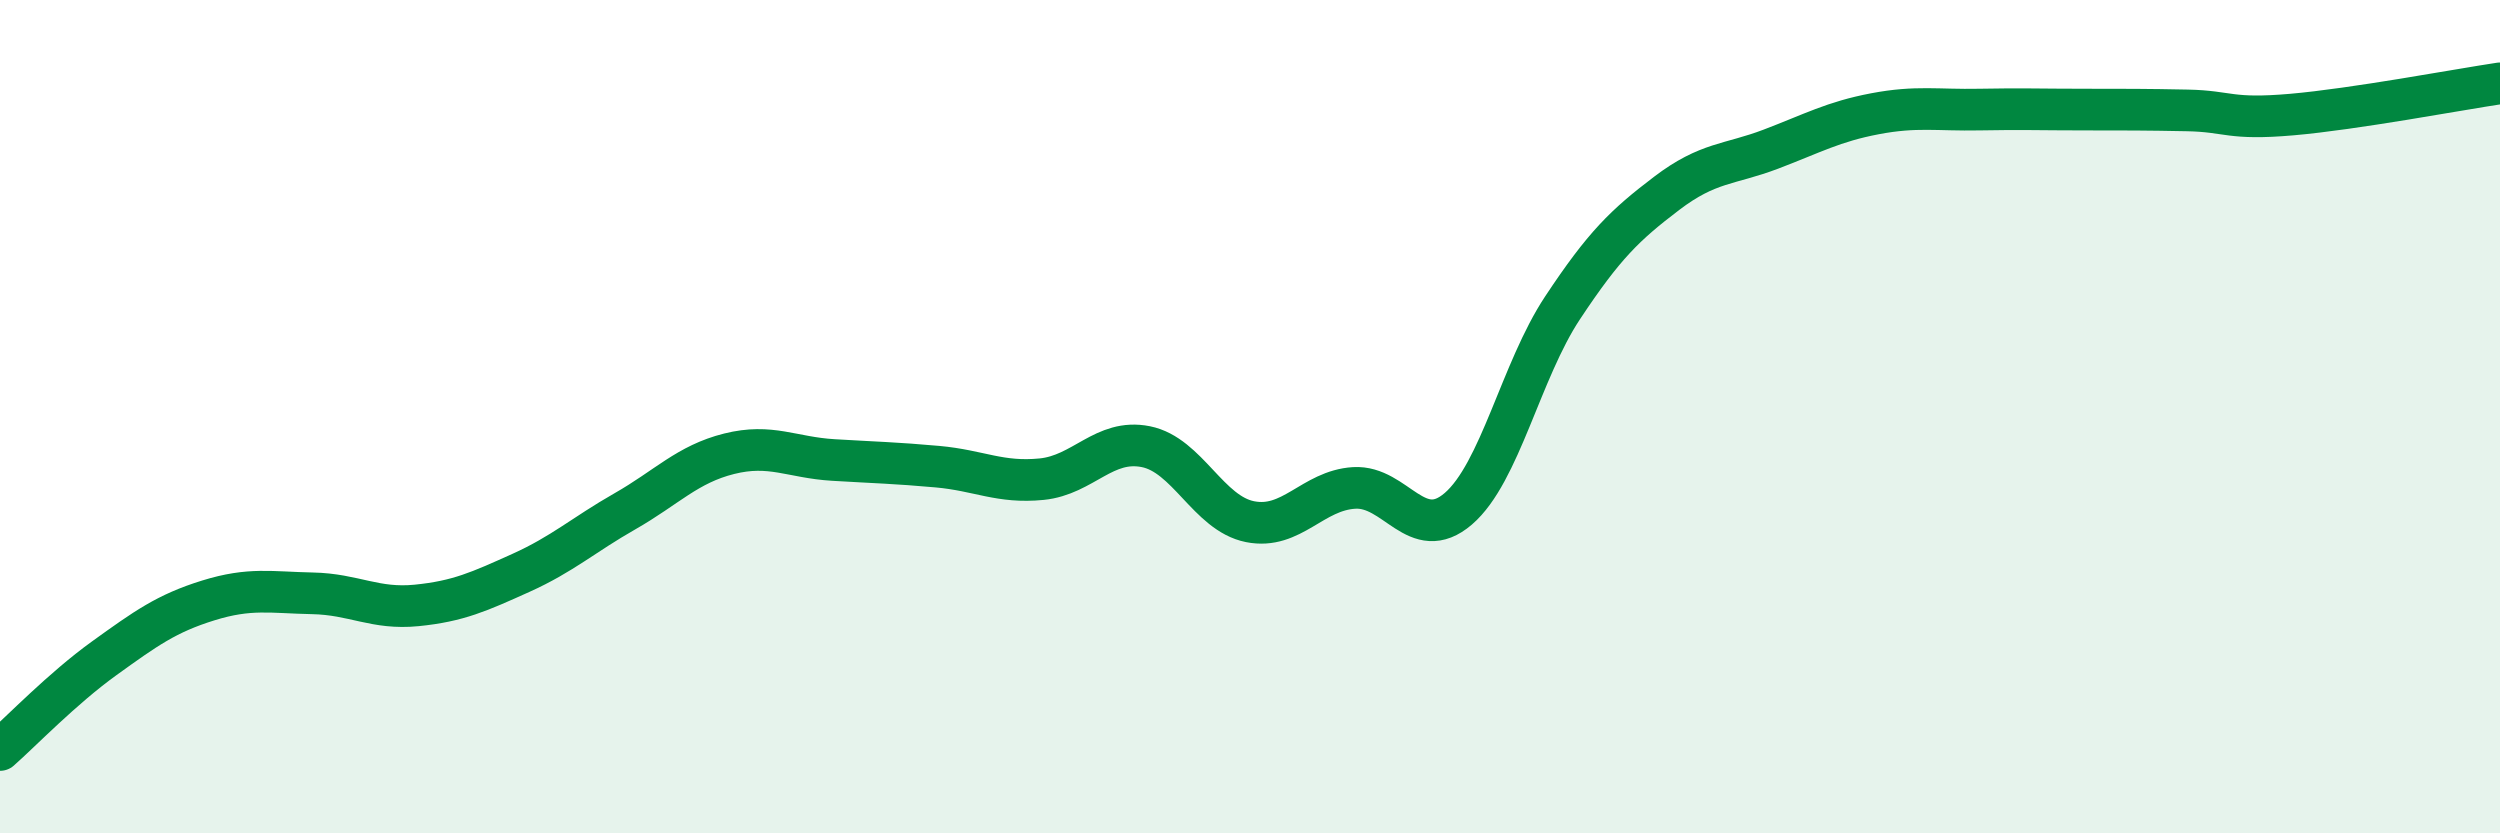
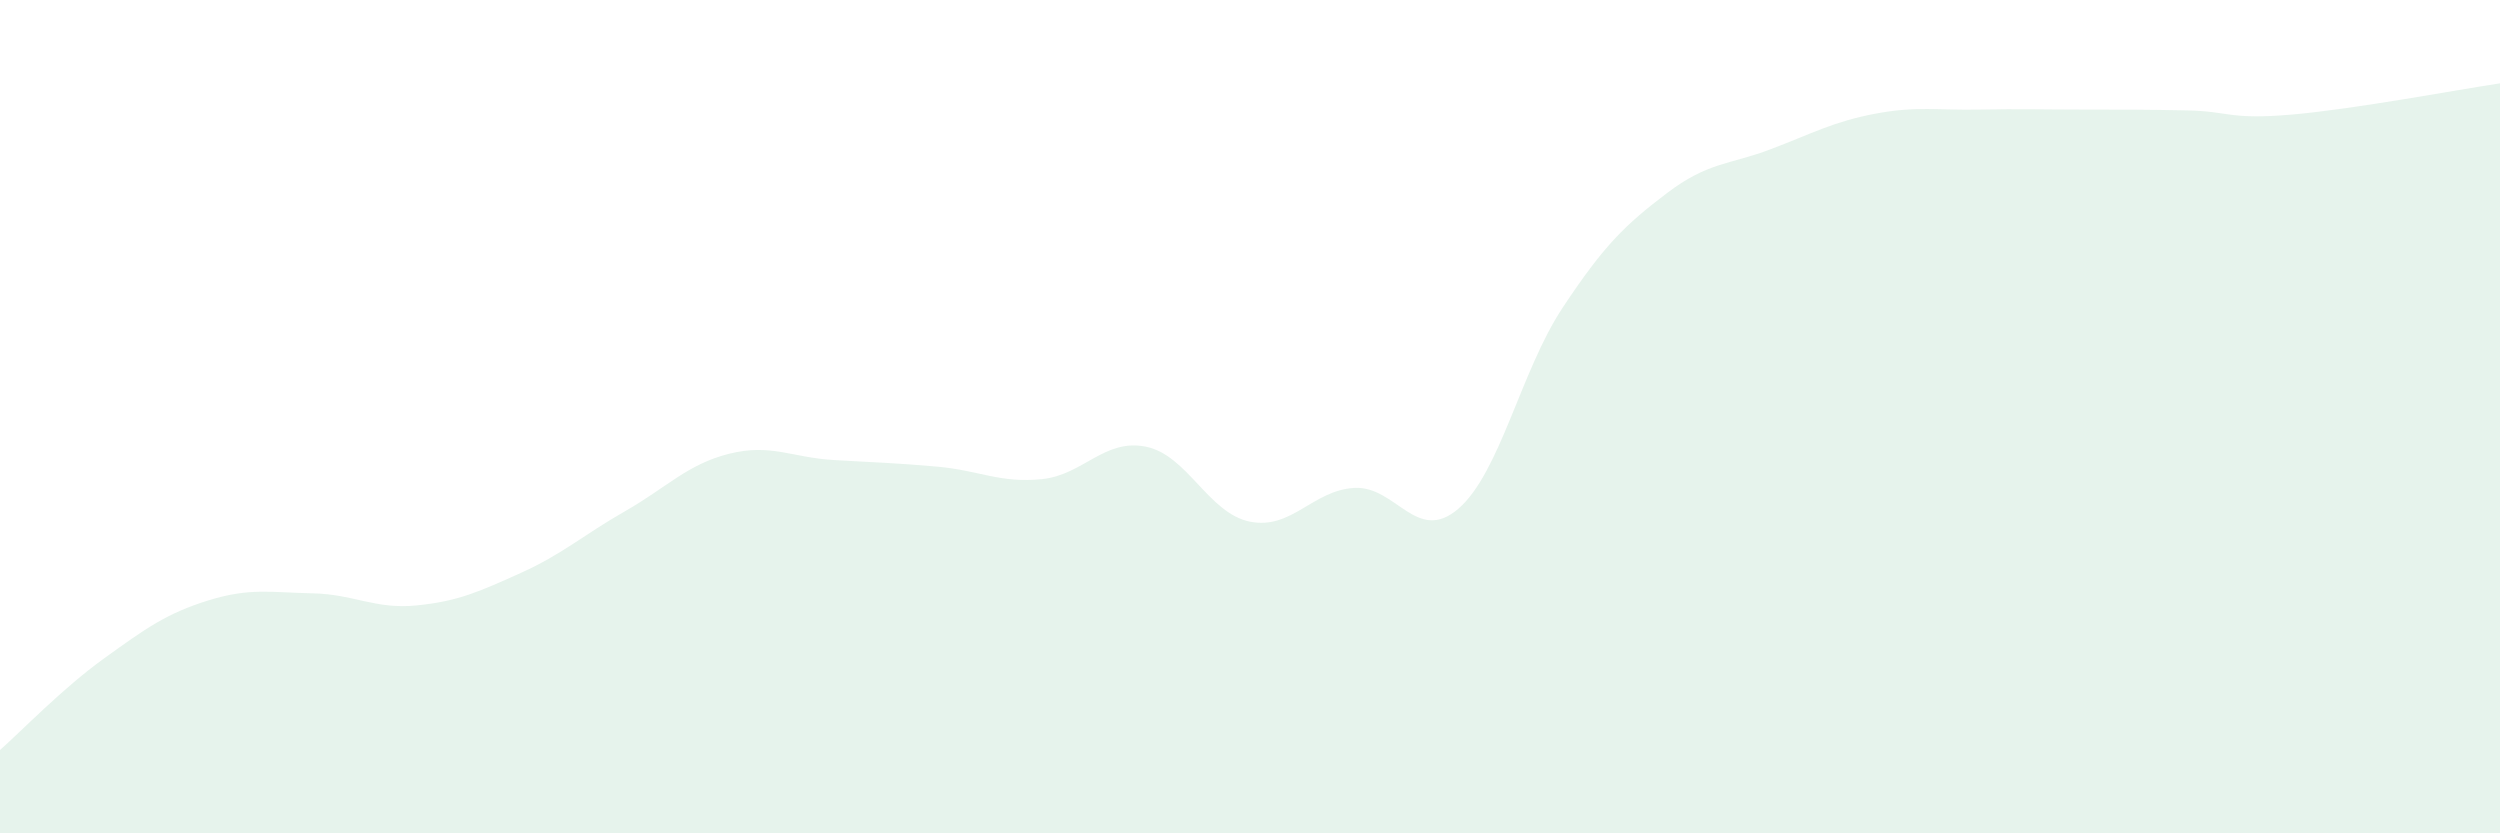
<svg xmlns="http://www.w3.org/2000/svg" width="60" height="20" viewBox="0 0 60 20">
  <path d="M 0,18 C 0.5,17.56 1.5,16.52 2.5,15.8 C 3.5,15.08 4,14.72 5,14.41 C 6,14.1 6.5,14.22 7.5,14.24 C 8.5,14.26 9,14.63 10,14.53 C 11,14.43 11.5,14.2 12.5,13.75 C 13.5,13.3 14,12.84 15,12.27 C 16,11.7 16.5,11.14 17.5,10.89 C 18.5,10.64 19,10.98 20,11.04 C 21,11.1 21.5,11.11 22.5,11.2 C 23.5,11.29 24,11.6 25,11.5 C 26,11.4 26.5,10.52 27.5,10.72 C 28.5,10.92 29,12.32 30,12.52 C 31,12.72 31.5,11.77 32.5,11.71 C 33.5,11.65 34,13.07 35,12.21 C 36,11.35 36.5,8.9 37.5,7.39 C 38.5,5.88 39,5.4 40,4.64 C 41,3.88 41.5,3.96 42.5,3.58 C 43.5,3.2 44,2.92 45,2.73 C 46,2.54 46.5,2.65 47.5,2.63 C 48.5,2.61 49,2.63 50,2.63 C 51,2.63 51.5,2.63 52.5,2.65 C 53.5,2.67 53.5,2.88 55,2.75 C 56.5,2.62 59,2.15 60,2L60 20L0 20Z" fill="#008740" opacity="0.1" stroke-linecap="round" stroke-linejoin="round" />
-   <path d="M 0,18 C 0.5,17.56 1.5,16.52 2.5,15.8 C 3.5,15.08 4,14.72 5,14.41 C 6,14.1 6.5,14.22 7.5,14.24 C 8.5,14.26 9,14.63 10,14.53 C 11,14.43 11.5,14.2 12.5,13.75 C 13.5,13.3 14,12.84 15,12.27 C 16,11.7 16.5,11.14 17.5,10.89 C 18.5,10.64 19,10.98 20,11.04 C 21,11.1 21.5,11.11 22.5,11.2 C 23.5,11.29 24,11.6 25,11.5 C 26,11.4 26.5,10.52 27.5,10.72 C 28.5,10.92 29,12.32 30,12.52 C 31,12.72 31.5,11.77 32.5,11.71 C 33.5,11.65 34,13.07 35,12.21 C 36,11.35 36.5,8.9 37.5,7.39 C 38.5,5.88 39,5.4 40,4.64 C 41,3.88 41.5,3.96 42.5,3.58 C 43.5,3.2 44,2.92 45,2.73 C 46,2.54 46.5,2.65 47.5,2.63 C 48.5,2.61 49,2.63 50,2.63 C 51,2.63 51.5,2.63 52.5,2.65 C 53.5,2.67 53.5,2.88 55,2.75 C 56.5,2.62 59,2.15 60,2" stroke="#008740" stroke-width="1" fill="none" stroke-linecap="round" stroke-linejoin="round" />
</svg>